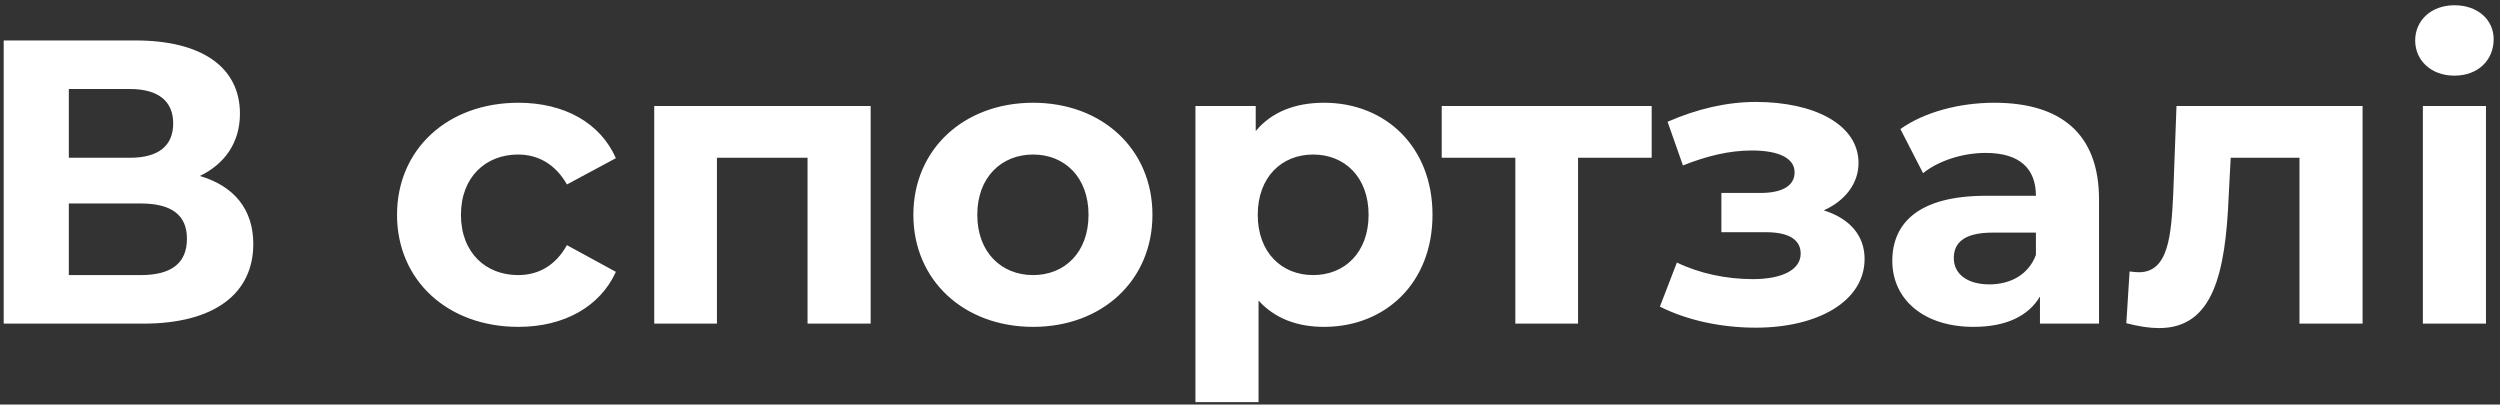
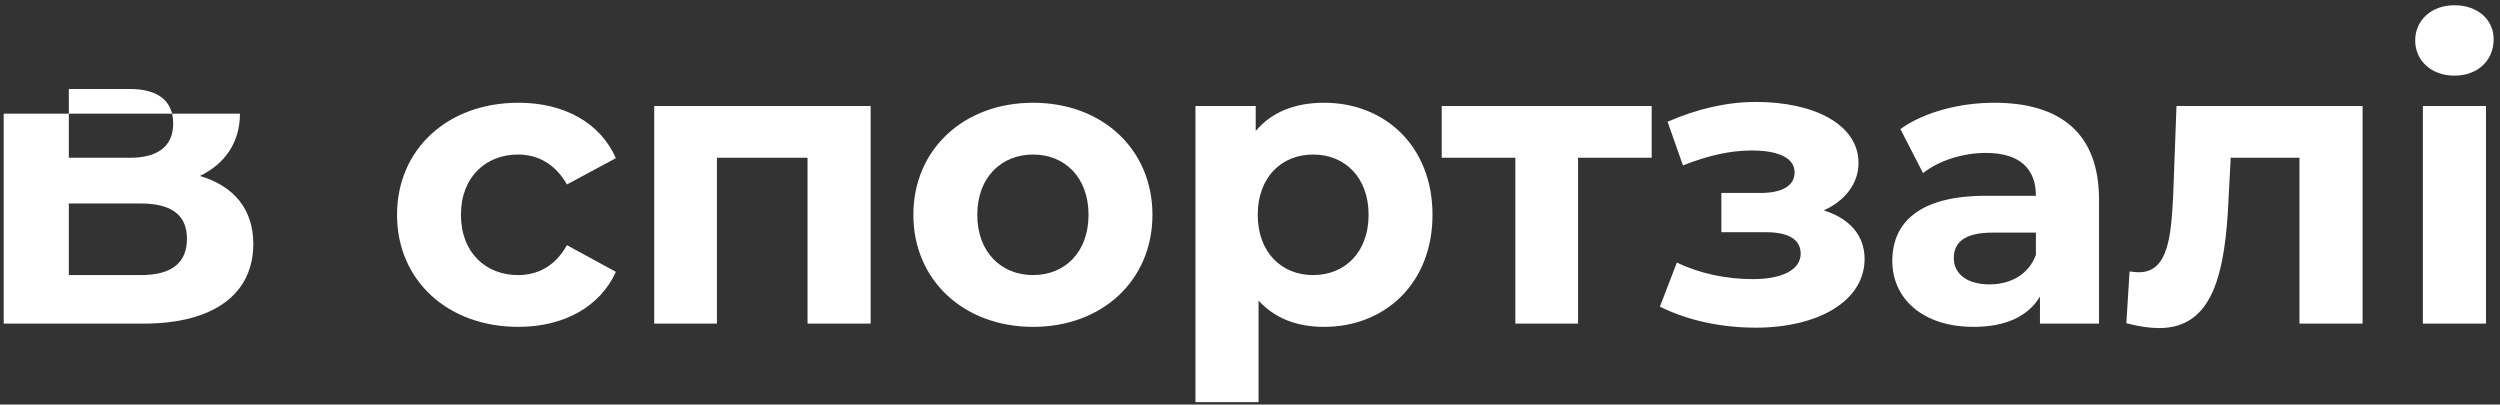
<svg xmlns="http://www.w3.org/2000/svg" width="309" height="50" viewBox="0 0 309 50" fill="none">
  <rect x="0" y="0" width="309" height="50" fill="#333333" stroke="none" />
-   <path d="M24.707 21.75C27.807 20.25 29.657 17.6 29.657 14.05C29.657 8.25 24.857 5 16.757 5H0.457V40H17.707C26.557 40 31.307 36.25 31.307 30.15C31.307 25.9 28.957 23 24.707 21.75ZM8.507 11H16.057C19.557 11 21.407 12.5 21.407 15.25C21.407 18.05 19.557 19.5 16.057 19.5H8.507V11ZM17.407 34H8.507V25.15H17.407C21.157 25.15 23.107 26.55 23.107 29.5C23.107 32.55 21.157 34 17.407 34ZM64.073 40.4C69.723 40.4 74.173 37.9 76.123 33.6L70.073 30.3C68.623 32.9 66.473 34 64.023 34C60.073 34 56.973 31.25 56.973 26.55C56.973 21.85 60.073 19.1 64.023 19.1C66.473 19.1 68.623 20.25 70.073 22.8L76.123 19.55C74.173 15.15 69.723 12.7 64.073 12.7C55.323 12.7 49.073 18.45 49.073 26.55C49.073 34.65 55.323 40.4 64.073 40.4ZM80.863 13.1V40H88.613V19.5H99.813V40H107.613V13.1H80.863ZM127.692 40.4C136.242 40.4 142.442 34.65 142.442 26.55C142.442 18.45 136.242 12.7 127.692 12.7C119.142 12.7 112.892 18.45 112.892 26.55C112.892 34.65 119.142 40.4 127.692 40.4ZM127.692 34C123.792 34 120.792 31.2 120.792 26.55C120.792 21.9 123.792 19.1 127.692 19.1C131.592 19.1 134.542 21.9 134.542 26.55C134.542 31.2 131.592 34 127.692 34ZM163.657 12.7C160.057 12.7 157.157 13.85 155.207 16.2V13.1H147.757V49.7H155.557V37.15C157.557 39.35 160.307 40.4 163.657 40.4C171.207 40.4 177.057 35 177.057 26.55C177.057 18.1 171.207 12.7 163.657 12.7ZM162.307 34C158.407 34 155.457 31.2 155.457 26.55C155.457 21.9 158.407 19.1 162.307 19.1C166.207 19.1 169.157 21.9 169.157 26.55C169.157 31.2 166.207 34 162.307 34ZM204.147 13.1H178.197V19.5H187.297V40H195.047V19.5H204.147V13.1ZM225.413 26C228.013 24.85 229.713 22.7 229.713 20.15C229.713 15.4 224.263 12.6 217.013 12.6C213.463 12.6 209.763 13.45 206.113 15.05L208.013 20.45C211.013 19.25 213.813 18.6 216.513 18.6C219.963 18.6 221.813 19.6 221.813 21.3C221.813 22.95 220.313 23.85 217.563 23.85H212.763V28.7H218.263C221.063 28.7 222.563 29.6 222.563 31.35C222.563 33.35 220.263 34.5 216.663 34.5C213.363 34.5 210.063 33.8 207.263 32.45L205.163 37.9C208.663 39.65 212.863 40.5 217.013 40.5C224.663 40.5 230.463 37.25 230.463 32C230.463 29.1 228.613 27 225.413 26ZM246.489 12.7C242.189 12.7 237.839 13.85 234.889 15.95L237.689 21.4C239.639 19.85 242.589 18.9 245.439 18.9C249.639 18.9 251.639 20.85 251.639 24.2H245.439C237.239 24.2 233.889 27.5 233.889 32.25C233.889 36.9 237.639 40.4 243.939 40.4C247.889 40.4 250.689 39.1 252.139 36.65V40H259.439V24.65C259.439 16.5 254.689 12.7 246.489 12.7ZM245.889 35.15C243.139 35.15 241.489 33.85 241.489 31.9C241.489 30.1 242.639 28.75 246.289 28.75H251.639V31.5C250.739 33.95 248.489 35.15 245.889 35.15ZM269.015 13.1L268.615 23.9C268.365 29 268.065 33.65 264.365 33.65C264.015 33.65 263.615 33.6 263.215 33.55L262.815 39.95C264.365 40.35 265.665 40.55 266.865 40.55C273.515 40.55 275.065 33.85 275.465 24.25L275.715 19.5H284.215V40H292.015V13.1H269.015ZM303.366 9.35C306.266 9.35 308.216 7.45 308.216 4.85C308.216 2.45 306.266 0.65 303.366 0.65C300.466 0.65 298.516 2.55 298.516 5C298.516 7.45 300.466 9.35 303.366 9.35ZM299.466 40H307.266V13.1H299.466V40Z" fill="white" />
+   <path d="M24.707 21.75C27.807 20.25 29.657 17.6 29.657 14.05H0.457V40H17.707C26.557 40 31.307 36.25 31.307 30.15C31.307 25.9 28.957 23 24.707 21.75ZM8.507 11H16.057C19.557 11 21.407 12.5 21.407 15.25C21.407 18.05 19.557 19.5 16.057 19.5H8.507V11ZM17.407 34H8.507V25.15H17.407C21.157 25.15 23.107 26.55 23.107 29.5C23.107 32.55 21.157 34 17.407 34ZM64.073 40.4C69.723 40.4 74.173 37.9 76.123 33.6L70.073 30.3C68.623 32.9 66.473 34 64.023 34C60.073 34 56.973 31.25 56.973 26.55C56.973 21.85 60.073 19.1 64.023 19.1C66.473 19.1 68.623 20.25 70.073 22.8L76.123 19.55C74.173 15.15 69.723 12.7 64.073 12.7C55.323 12.7 49.073 18.45 49.073 26.55C49.073 34.65 55.323 40.4 64.073 40.4ZM80.863 13.1V40H88.613V19.5H99.813V40H107.613V13.1H80.863ZM127.692 40.4C136.242 40.4 142.442 34.65 142.442 26.55C142.442 18.45 136.242 12.7 127.692 12.7C119.142 12.7 112.892 18.45 112.892 26.55C112.892 34.65 119.142 40.4 127.692 40.4ZM127.692 34C123.792 34 120.792 31.2 120.792 26.55C120.792 21.9 123.792 19.1 127.692 19.1C131.592 19.1 134.542 21.9 134.542 26.55C134.542 31.2 131.592 34 127.692 34ZM163.657 12.7C160.057 12.7 157.157 13.85 155.207 16.2V13.1H147.757V49.7H155.557V37.15C157.557 39.35 160.307 40.4 163.657 40.4C171.207 40.4 177.057 35 177.057 26.55C177.057 18.1 171.207 12.7 163.657 12.7ZM162.307 34C158.407 34 155.457 31.2 155.457 26.55C155.457 21.9 158.407 19.1 162.307 19.1C166.207 19.1 169.157 21.9 169.157 26.55C169.157 31.2 166.207 34 162.307 34ZM204.147 13.1H178.197V19.5H187.297V40H195.047V19.5H204.147V13.1ZM225.413 26C228.013 24.85 229.713 22.7 229.713 20.15C229.713 15.4 224.263 12.6 217.013 12.6C213.463 12.6 209.763 13.45 206.113 15.05L208.013 20.45C211.013 19.25 213.813 18.6 216.513 18.6C219.963 18.6 221.813 19.6 221.813 21.3C221.813 22.95 220.313 23.85 217.563 23.85H212.763V28.7H218.263C221.063 28.7 222.563 29.6 222.563 31.35C222.563 33.35 220.263 34.5 216.663 34.5C213.363 34.5 210.063 33.8 207.263 32.45L205.163 37.9C208.663 39.65 212.863 40.5 217.013 40.5C224.663 40.5 230.463 37.25 230.463 32C230.463 29.1 228.613 27 225.413 26ZM246.489 12.7C242.189 12.7 237.839 13.85 234.889 15.95L237.689 21.4C239.639 19.85 242.589 18.9 245.439 18.9C249.639 18.9 251.639 20.85 251.639 24.2H245.439C237.239 24.2 233.889 27.5 233.889 32.25C233.889 36.9 237.639 40.4 243.939 40.4C247.889 40.4 250.689 39.1 252.139 36.65V40H259.439V24.65C259.439 16.5 254.689 12.7 246.489 12.7ZM245.889 35.15C243.139 35.15 241.489 33.85 241.489 31.9C241.489 30.1 242.639 28.75 246.289 28.75H251.639V31.5C250.739 33.95 248.489 35.15 245.889 35.15ZM269.015 13.1L268.615 23.9C268.365 29 268.065 33.65 264.365 33.65C264.015 33.65 263.615 33.6 263.215 33.55L262.815 39.95C264.365 40.35 265.665 40.55 266.865 40.55C273.515 40.55 275.065 33.85 275.465 24.25L275.715 19.5H284.215V40H292.015V13.1H269.015ZM303.366 9.35C306.266 9.35 308.216 7.45 308.216 4.85C308.216 2.45 306.266 0.65 303.366 0.65C300.466 0.65 298.516 2.55 298.516 5C298.516 7.45 300.466 9.35 303.366 9.35ZM299.466 40H307.266V13.1H299.466V40Z" fill="white" />
</svg>